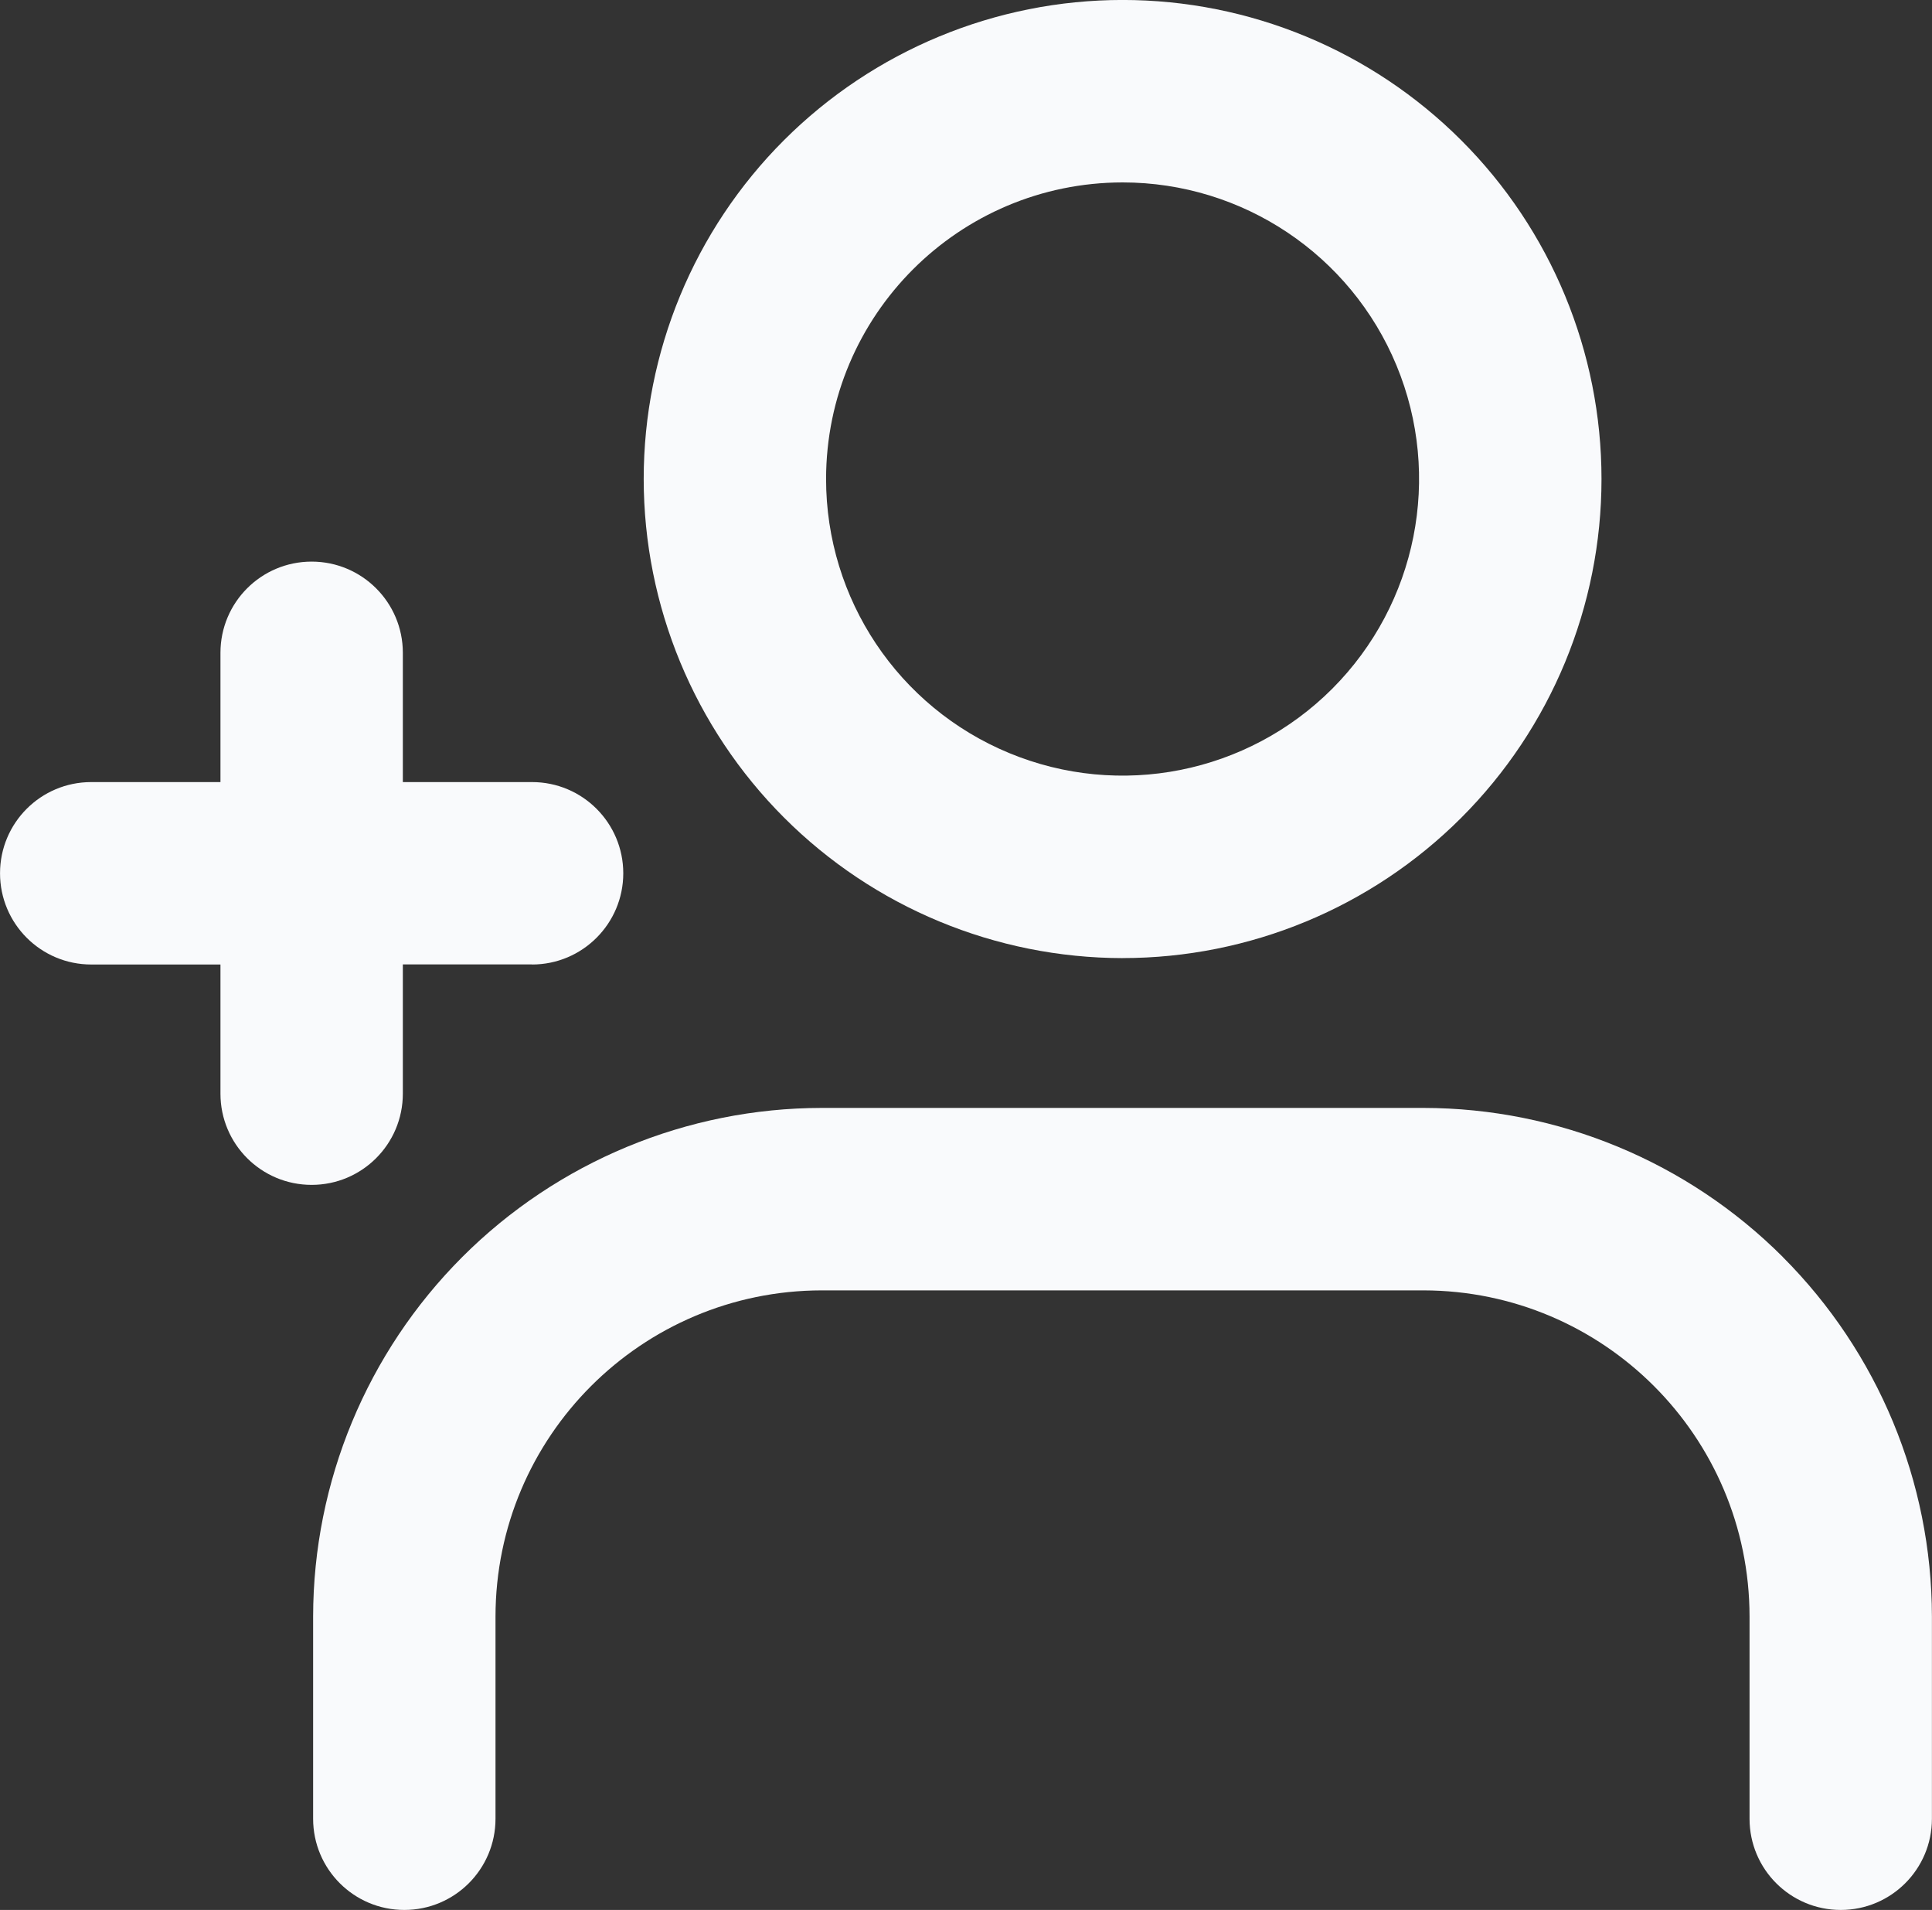
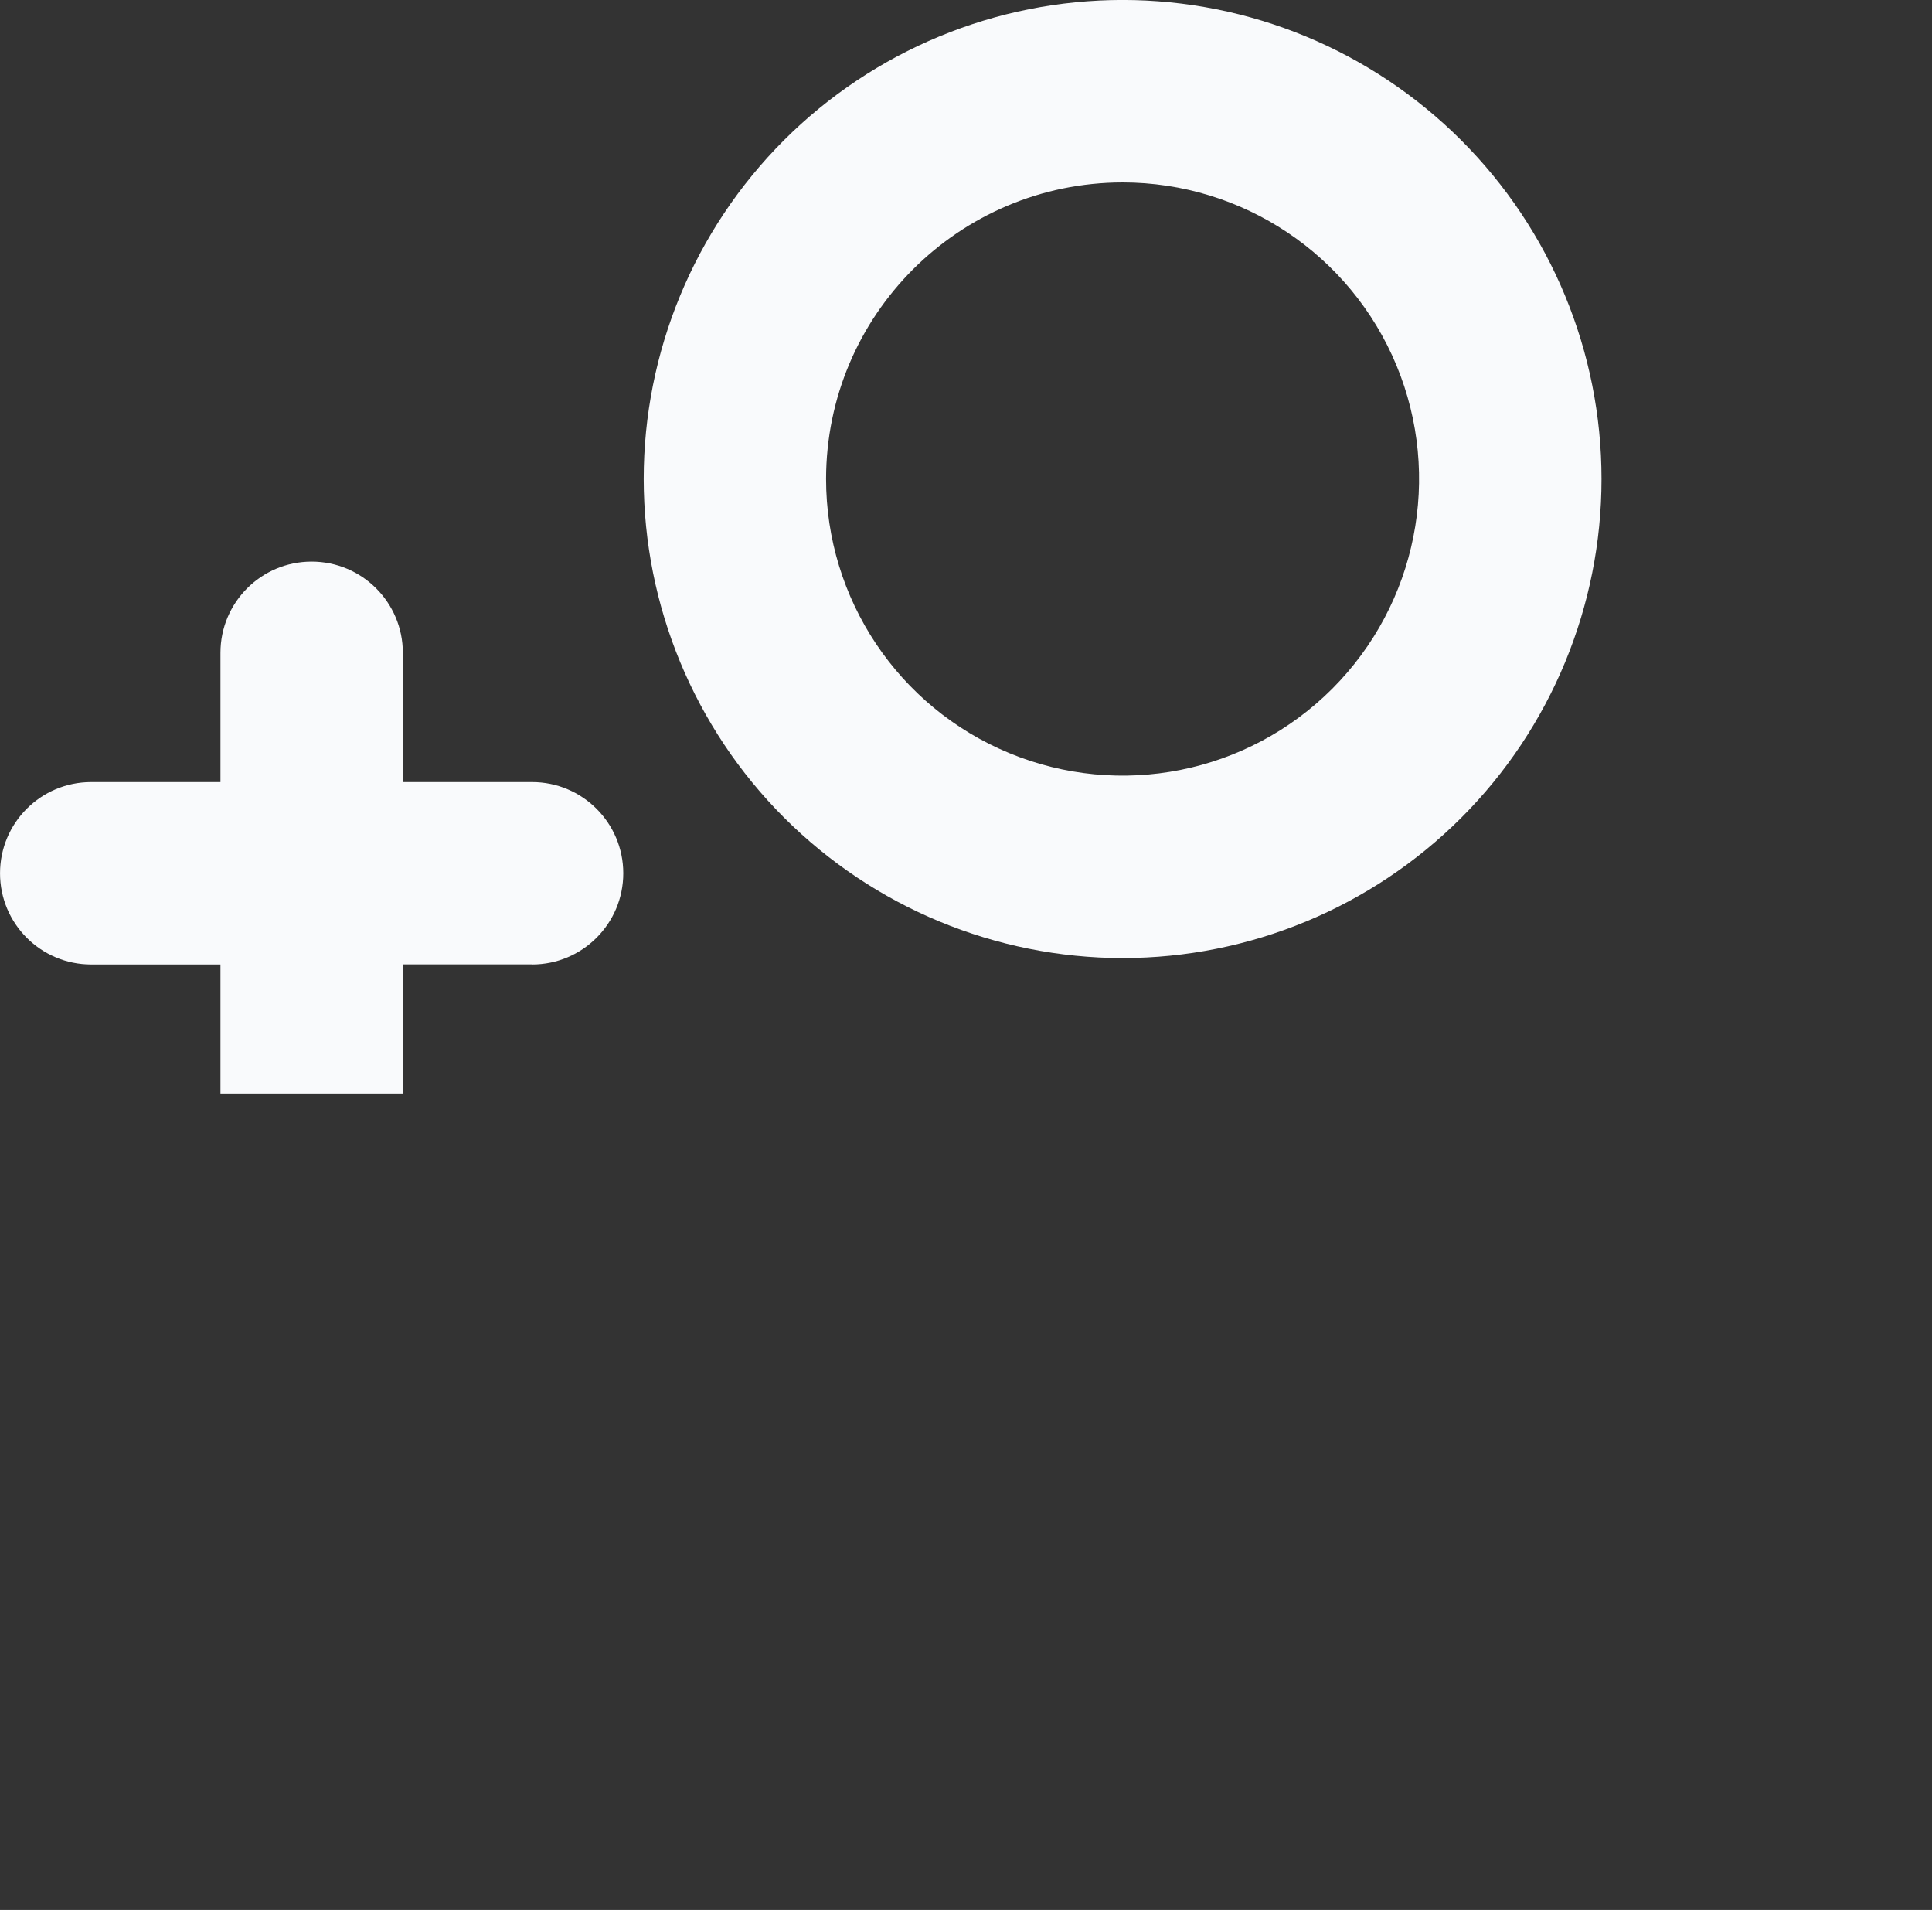
<svg xmlns="http://www.w3.org/2000/svg" id="Layer_1" data-name="Layer 1" viewBox="0 0 55.043 54.403">
  <rect x="0" y="0" width="55.043" height="54.403" fill="#333333" stroke="none" />
  <defs>
    <style>
      .cls-1 {
        fill: #f9fafc;
      }
    </style>
  </defs>
  <path class="cls-1" d="M31.983,27.291l-0-.001c3.618,0,7.09-1.439,9.648-3.996,2.56-2.56,3.996-6.032,3.996-9.65,0-3.618-1.436-7.09-3.996-9.648-2.558-2.558-6.029-3.997-9.648-3.997-3.618,0-7.09,1.439-9.65,3.997-2.558,2.558-3.994,6.029-3.994,9.648.003,3.618,1.441,7.087,3.999,9.645,2.558,2.558,6.026,3.997,9.645,4.002ZM31.982,5.196l-0.0 0c3.418,0,6.498,2.058,7.805,5.214,1.307,3.157.584,6.79-1.832,9.209-2.416,2.416-6.049,3.139-9.206,1.83-3.157-1.307-5.214-4.387-5.214-7.806.005-4.664,3.783-8.442,8.447-8.447Z" />
  <polygon class="cls-1" points="31.982 5.197 31.982 5.196 31.982 5.196 31.982 5.197" />
-   <path class="cls-1" d="M50.795,35.806c-2.715-2.715-6.397-4.243-10.239-4.248h-17.148c-3.842.005-7.524,1.533-10.239,4.248-2.715,2.718-4.243,6.4-4.248,10.239v5.76c0,1.436,1.162,2.598,2.598,2.598,1.436,0,2.598-1.162,2.598-2.598v-5.76c.005-5.128,4.161-9.282,9.29-9.29h17.148c5.128.008,9.285,4.161,9.29,9.29v5.76c0,1.436,1.162,2.598,2.598,2.598s2.598-1.162,2.598-2.598v-5.76c-.005-3.839-1.533-7.521-4.248-10.239Z" />
-   <path class="cls-1" d="M11.477,31.152v-3.682h3.682v.003c1.434,0,2.598-1.165,2.598-2.598,0-1.436-1.165-2.598-2.598-2.598h-3.682v-3.682c0-1.436-1.165-2.598-2.598-2.598-1.436,0-2.598,1.162-2.598,2.598v3.682h-3.682c-1.436,0-2.598,1.162-2.598,2.598,0,1.434,1.162,2.598,2.598,2.598h3.682v3.679c0,1.436,1.162,2.598,2.598,2.598,1.434,0,2.598-1.162,2.598-2.598Z" />
+   <path class="cls-1" d="M11.477,31.152v-3.682h3.682v.003c1.434,0,2.598-1.165,2.598-2.598,0-1.436-1.165-2.598-2.598-2.598h-3.682v-3.682c0-1.436-1.165-2.598-2.598-2.598-1.436,0-2.598,1.162-2.598,2.598v3.682h-3.682c-1.436,0-2.598,1.162-2.598,2.598,0,1.434,1.162,2.598,2.598,2.598h3.682v3.679Z" />
</svg>